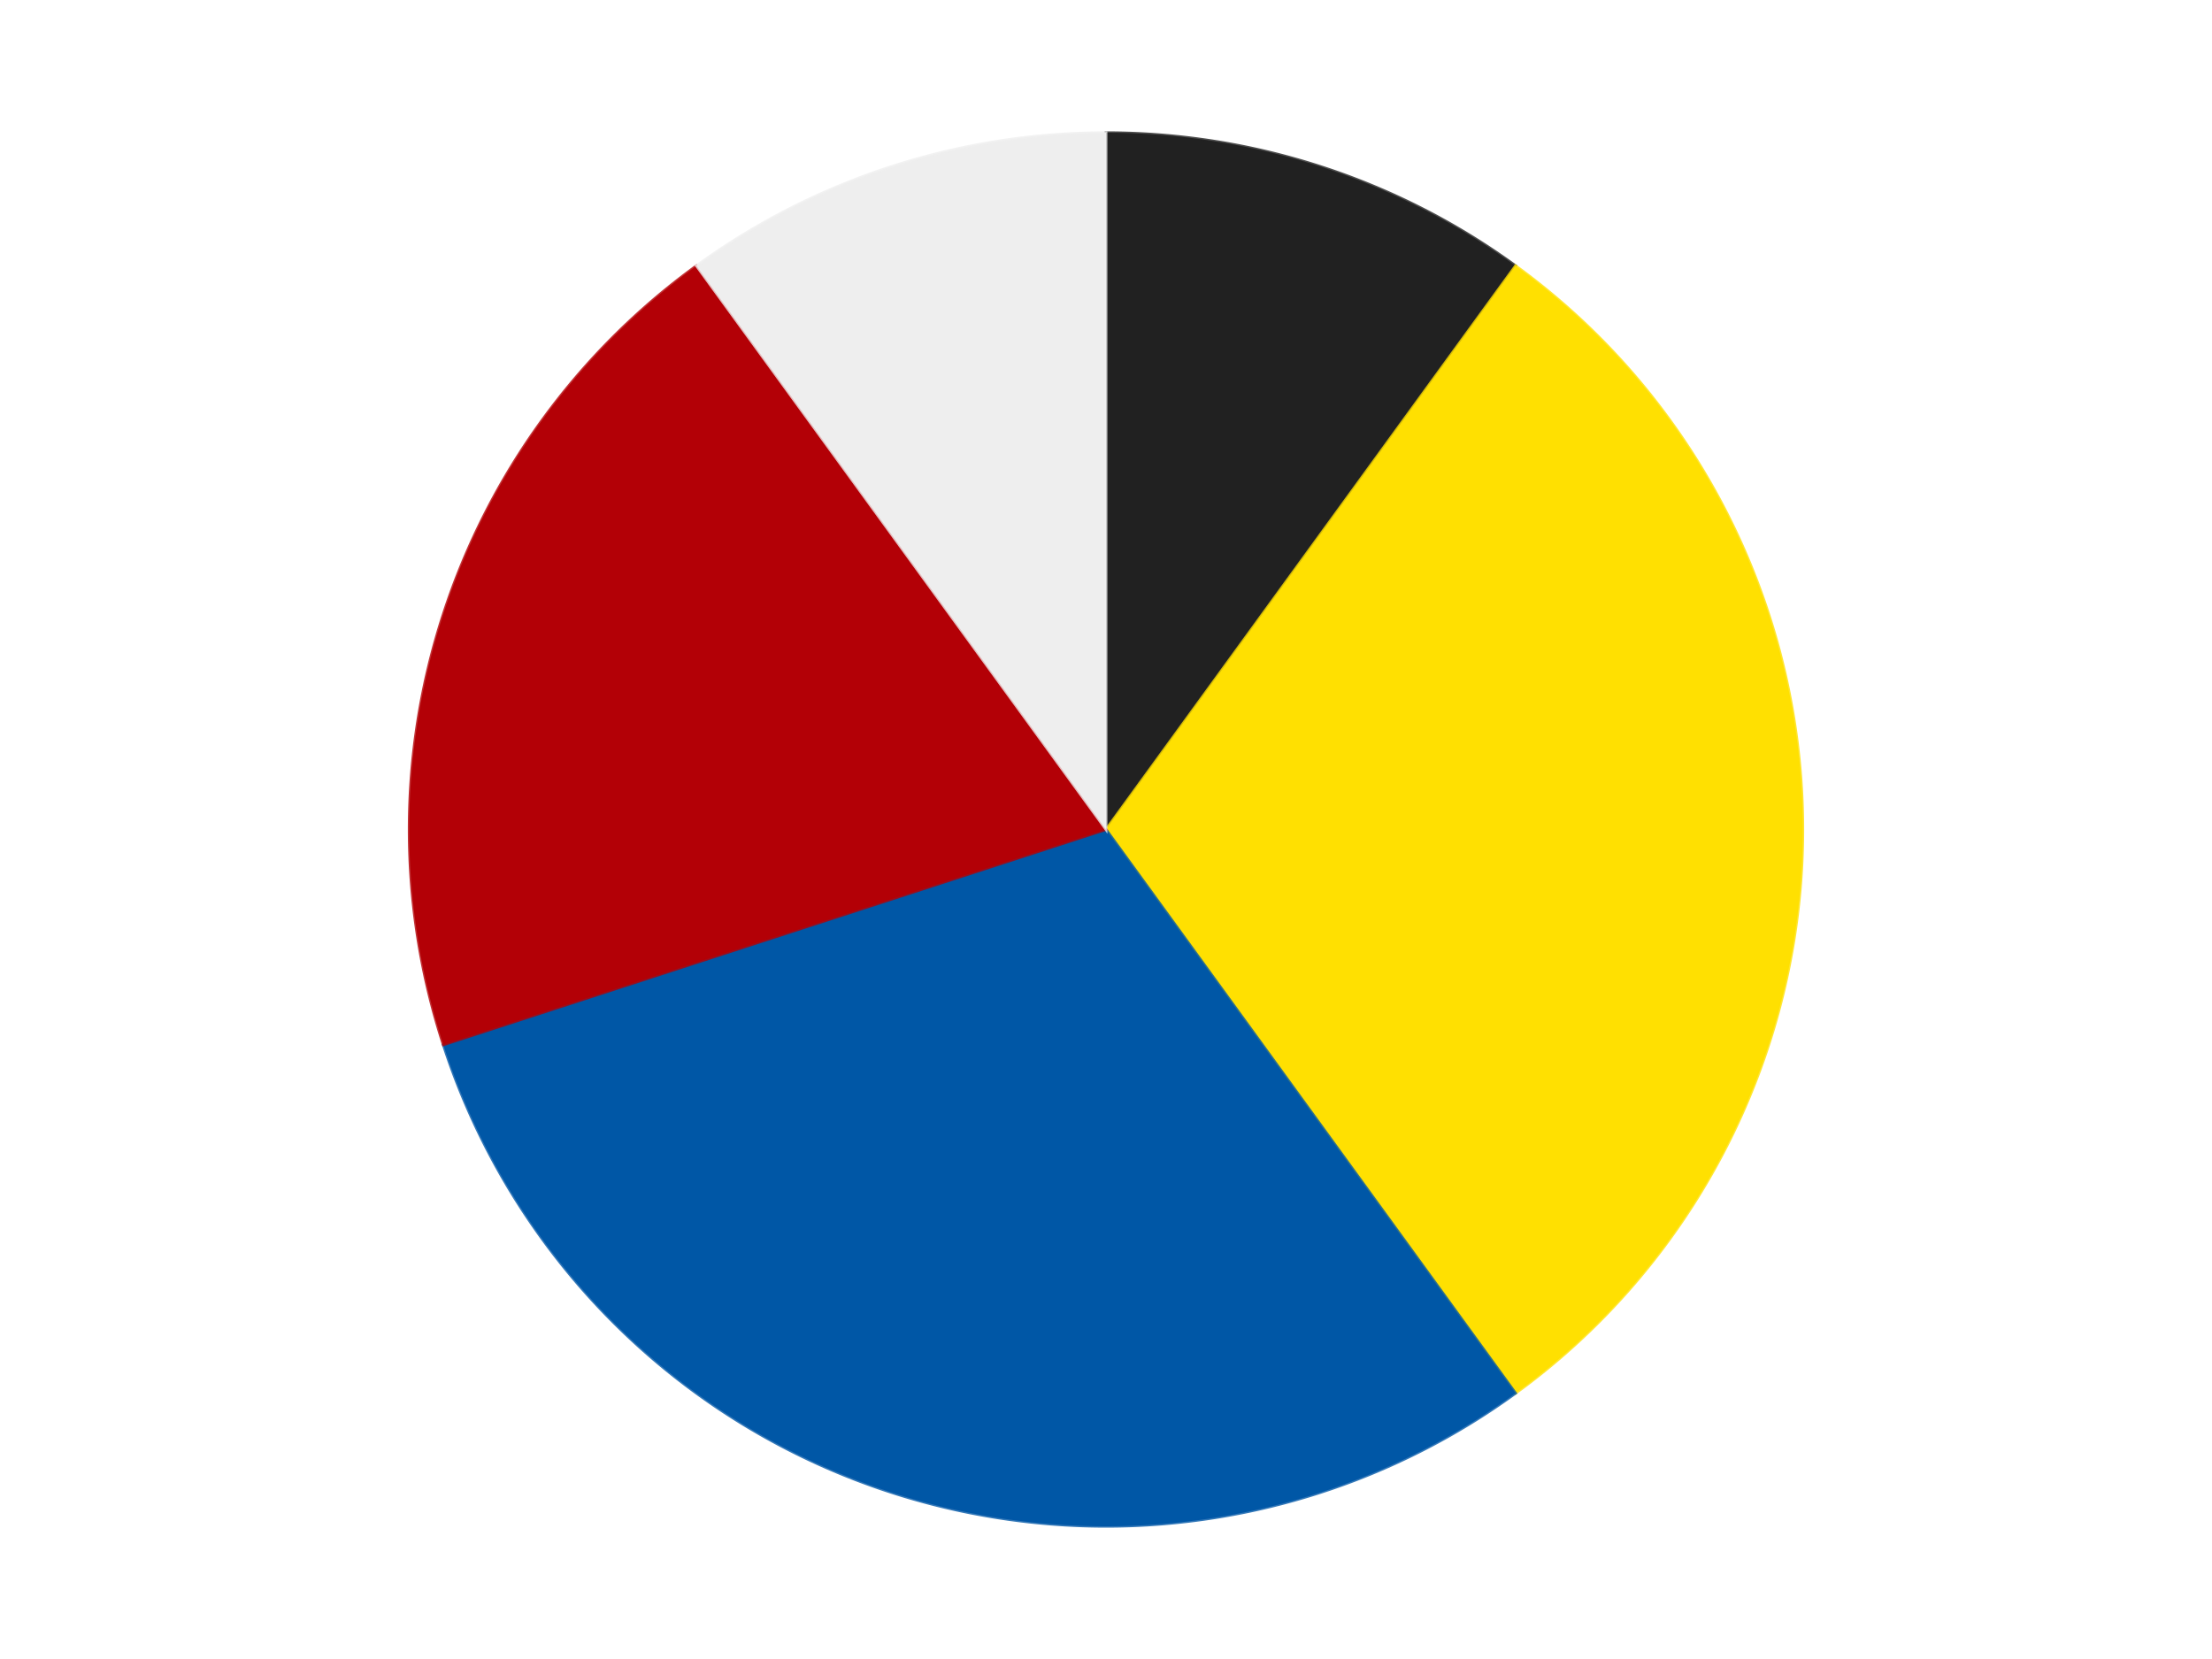
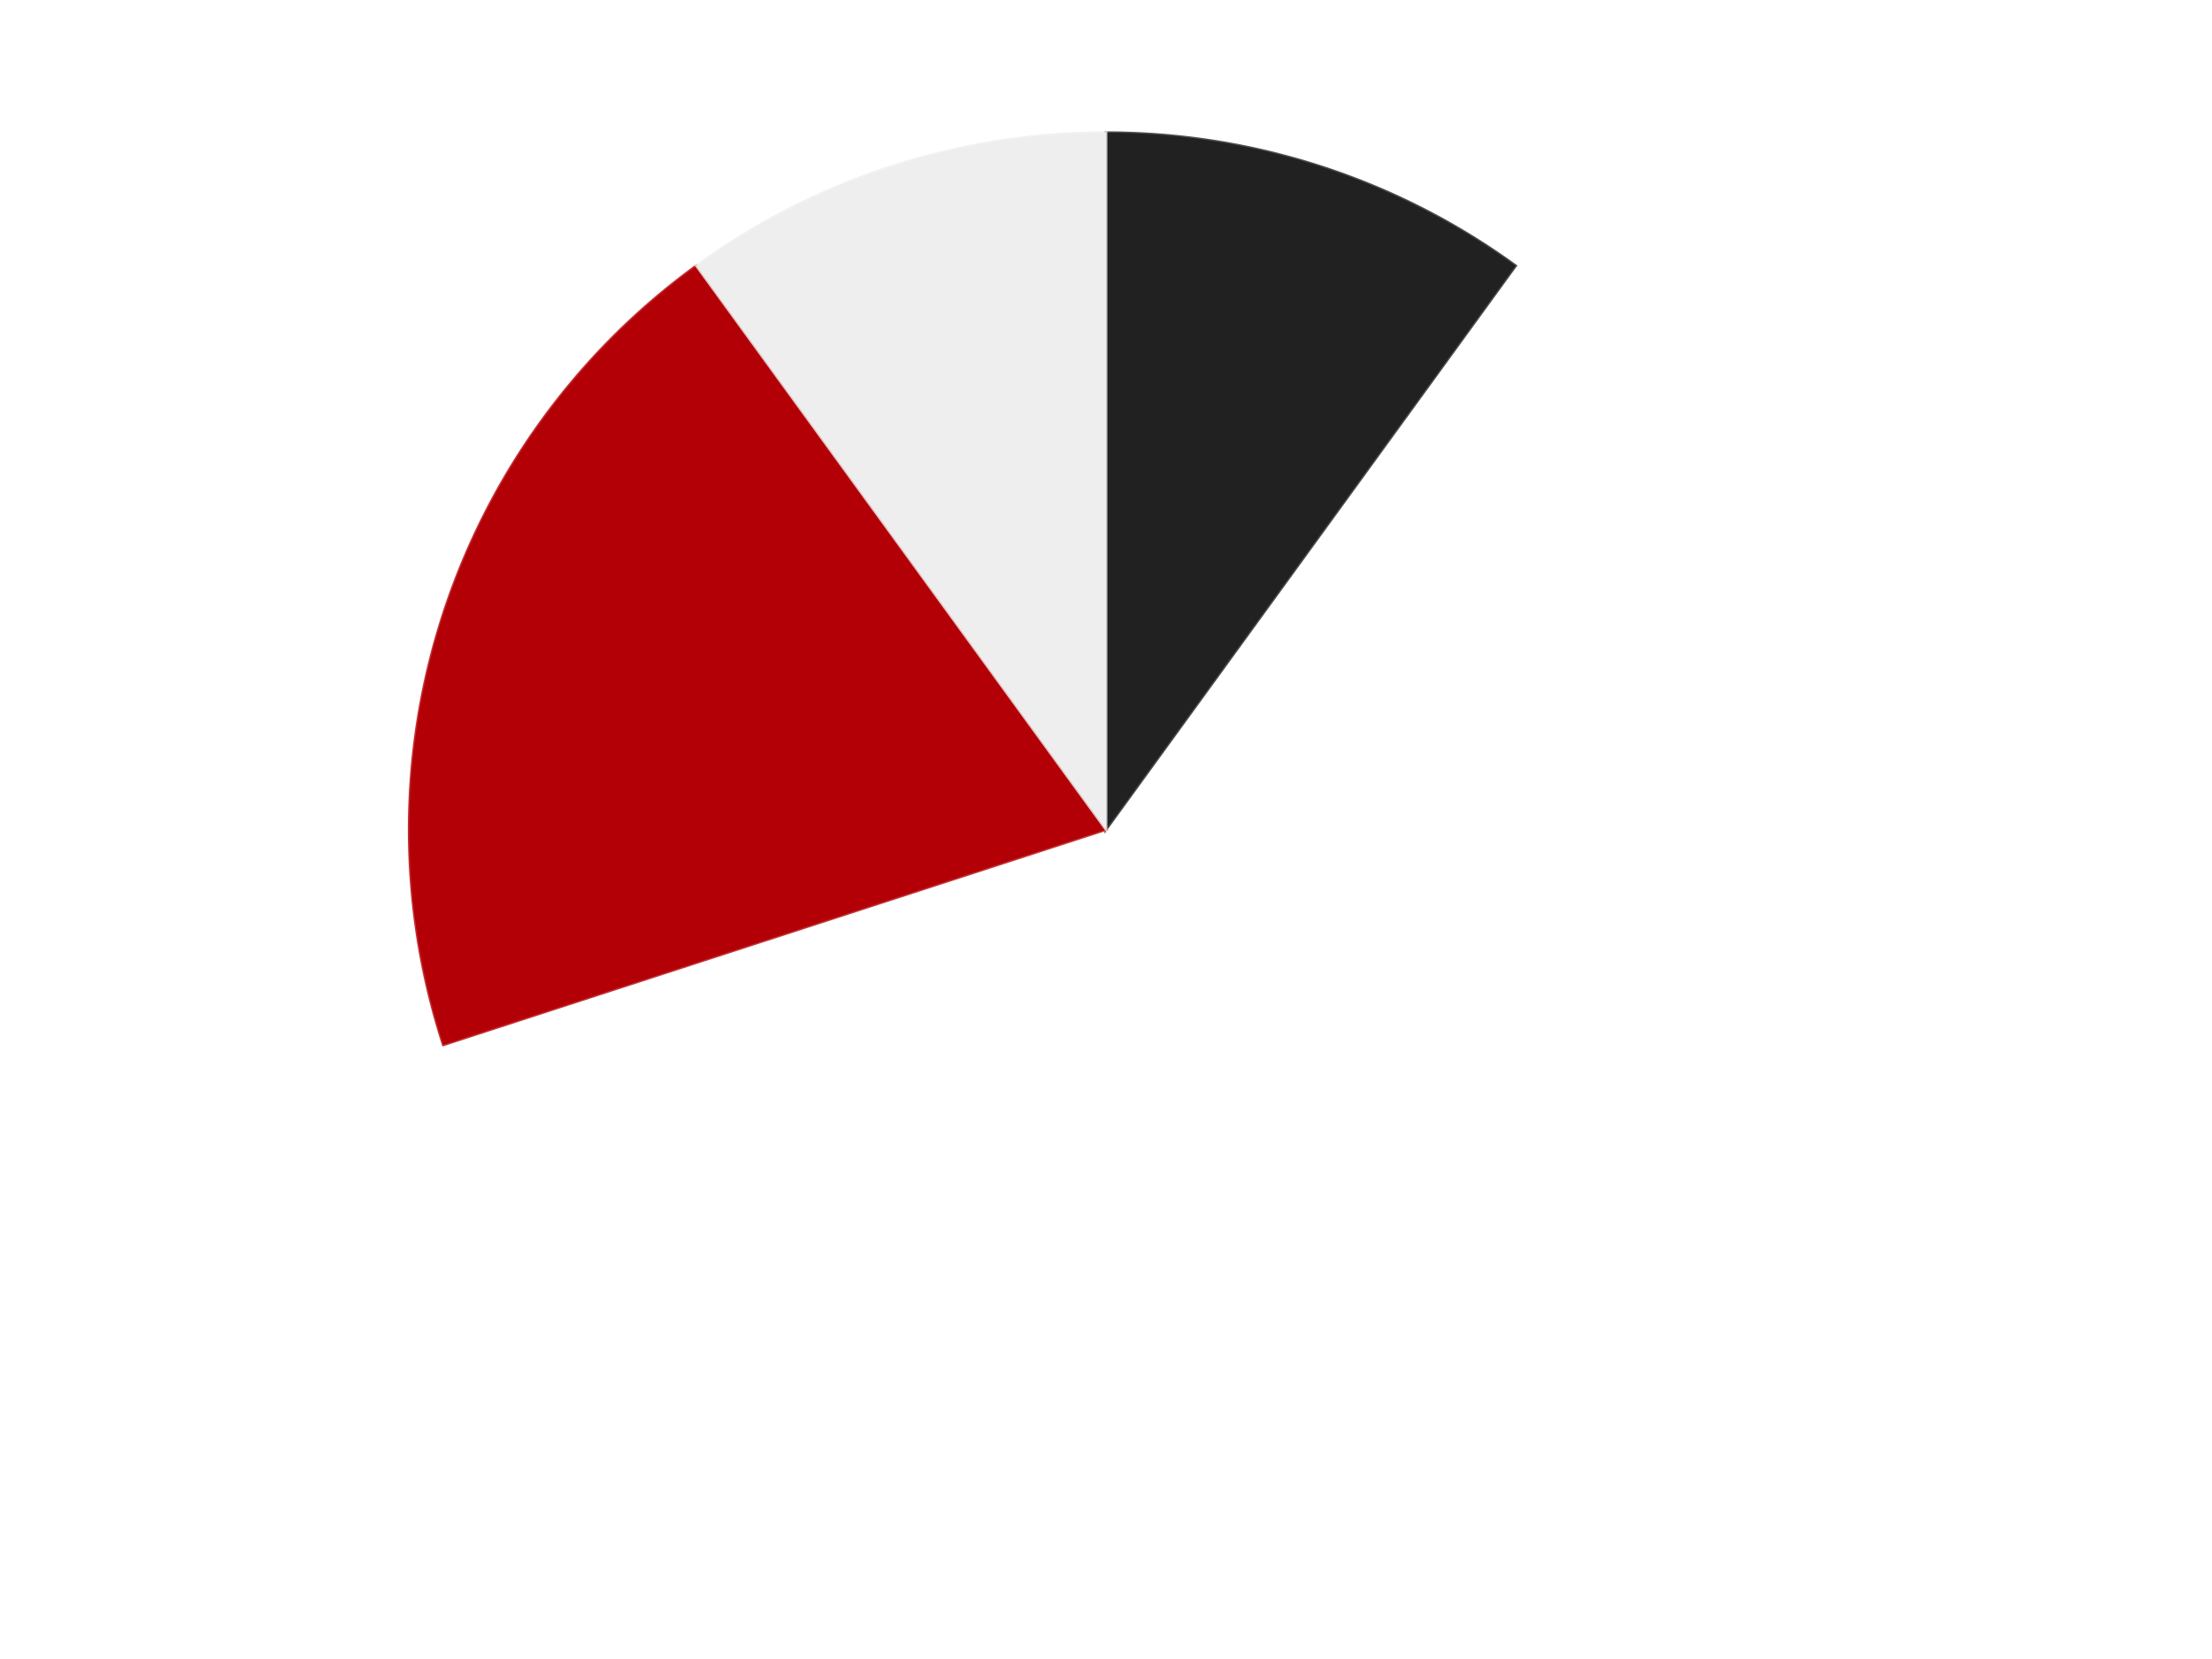
<svg xmlns="http://www.w3.org/2000/svg" xmlns:xlink="http://www.w3.org/1999/xlink" id="chart-aacdefee-13f2-4172-98f4-9df451b183b9" class="pygal-chart" viewBox="0 0 800 600">
  <defs>
    <style type="text/css">#chart-aacdefee-13f2-4172-98f4-9df451b183b9{-webkit-user-select:none;-webkit-font-smoothing:antialiased;font-family:Consolas,"Liberation Mono",Menlo,Courier,monospace}#chart-aacdefee-13f2-4172-98f4-9df451b183b9 .title{font-family:Consolas,"Liberation Mono",Menlo,Courier,monospace;font-size:16px}#chart-aacdefee-13f2-4172-98f4-9df451b183b9 .legends .legend text{font-family:Consolas,"Liberation Mono",Menlo,Courier,monospace;font-size:14px}#chart-aacdefee-13f2-4172-98f4-9df451b183b9 .axis text{font-family:Consolas,"Liberation Mono",Menlo,Courier,monospace;font-size:10px}#chart-aacdefee-13f2-4172-98f4-9df451b183b9 .axis text.major{font-family:Consolas,"Liberation Mono",Menlo,Courier,monospace;font-size:10px}#chart-aacdefee-13f2-4172-98f4-9df451b183b9 .text-overlay text.value{font-family:Consolas,"Liberation Mono",Menlo,Courier,monospace;font-size:16px}#chart-aacdefee-13f2-4172-98f4-9df451b183b9 .text-overlay text.label{font-family:Consolas,"Liberation Mono",Menlo,Courier,monospace;font-size:10px}#chart-aacdefee-13f2-4172-98f4-9df451b183b9 .tooltip{font-family:Consolas,"Liberation Mono",Menlo,Courier,monospace;font-size:14px}#chart-aacdefee-13f2-4172-98f4-9df451b183b9 text.no_data{font-family:Consolas,"Liberation Mono",Menlo,Courier,monospace;font-size:64px}
#chart-aacdefee-13f2-4172-98f4-9df451b183b9{background-color:transparent}#chart-aacdefee-13f2-4172-98f4-9df451b183b9 path,#chart-aacdefee-13f2-4172-98f4-9df451b183b9 line,#chart-aacdefee-13f2-4172-98f4-9df451b183b9 rect,#chart-aacdefee-13f2-4172-98f4-9df451b183b9 circle{-webkit-transition:150ms;-moz-transition:150ms;transition:150ms}#chart-aacdefee-13f2-4172-98f4-9df451b183b9 .graph &gt; .background{fill:transparent}#chart-aacdefee-13f2-4172-98f4-9df451b183b9 .plot &gt; .background{fill:transparent}#chart-aacdefee-13f2-4172-98f4-9df451b183b9 .graph{fill:rgba(0,0,0,.87)}#chart-aacdefee-13f2-4172-98f4-9df451b183b9 text.no_data{fill:rgba(0,0,0,1)}#chart-aacdefee-13f2-4172-98f4-9df451b183b9 .title{fill:rgba(0,0,0,1)}#chart-aacdefee-13f2-4172-98f4-9df451b183b9 .legends .legend text{fill:rgba(0,0,0,.87)}#chart-aacdefee-13f2-4172-98f4-9df451b183b9 .legends .legend:hover text{fill:rgba(0,0,0,1)}#chart-aacdefee-13f2-4172-98f4-9df451b183b9 .axis .line{stroke:rgba(0,0,0,1)}#chart-aacdefee-13f2-4172-98f4-9df451b183b9 .axis .guide.line{stroke:rgba(0,0,0,.54)}#chart-aacdefee-13f2-4172-98f4-9df451b183b9 .axis .major.line{stroke:rgba(0,0,0,.87)}#chart-aacdefee-13f2-4172-98f4-9df451b183b9 .axis text.major{fill:rgba(0,0,0,1)}#chart-aacdefee-13f2-4172-98f4-9df451b183b9 .axis.y .guides:hover .guide.line,#chart-aacdefee-13f2-4172-98f4-9df451b183b9 .line-graph .axis.x .guides:hover .guide.line,#chart-aacdefee-13f2-4172-98f4-9df451b183b9 .stackedline-graph .axis.x .guides:hover .guide.line,#chart-aacdefee-13f2-4172-98f4-9df451b183b9 .xy-graph .axis.x .guides:hover .guide.line{stroke:rgba(0,0,0,1)}#chart-aacdefee-13f2-4172-98f4-9df451b183b9 .axis .guides:hover text{fill:rgba(0,0,0,1)}#chart-aacdefee-13f2-4172-98f4-9df451b183b9 .reactive{fill-opacity:1.0;stroke-opacity:.8;stroke-width:1}#chart-aacdefee-13f2-4172-98f4-9df451b183b9 .ci{stroke:rgba(0,0,0,.87)}#chart-aacdefee-13f2-4172-98f4-9df451b183b9 .reactive.active,#chart-aacdefee-13f2-4172-98f4-9df451b183b9 .active .reactive{fill-opacity:0.6;stroke-opacity:.9;stroke-width:4}#chart-aacdefee-13f2-4172-98f4-9df451b183b9 .ci .reactive.active{stroke-width:1.5}#chart-aacdefee-13f2-4172-98f4-9df451b183b9 .series text{fill:rgba(0,0,0,1)}#chart-aacdefee-13f2-4172-98f4-9df451b183b9 .tooltip rect{fill:transparent;stroke:rgba(0,0,0,1);-webkit-transition:opacity 150ms;-moz-transition:opacity 150ms;transition:opacity 150ms}#chart-aacdefee-13f2-4172-98f4-9df451b183b9 .tooltip .label{fill:rgba(0,0,0,.87)}#chart-aacdefee-13f2-4172-98f4-9df451b183b9 .tooltip .label{fill:rgba(0,0,0,.87)}#chart-aacdefee-13f2-4172-98f4-9df451b183b9 .tooltip .legend{font-size:.8em;fill:rgba(0,0,0,.54)}#chart-aacdefee-13f2-4172-98f4-9df451b183b9 .tooltip .x_label{font-size:.6em;fill:rgba(0,0,0,1)}#chart-aacdefee-13f2-4172-98f4-9df451b183b9 .tooltip .xlink{font-size:.5em;text-decoration:underline}#chart-aacdefee-13f2-4172-98f4-9df451b183b9 .tooltip .value{font-size:1.5em}#chart-aacdefee-13f2-4172-98f4-9df451b183b9 .bound{font-size:.5em}#chart-aacdefee-13f2-4172-98f4-9df451b183b9 .max-value{font-size:.75em;fill:rgba(0,0,0,.54)}#chart-aacdefee-13f2-4172-98f4-9df451b183b9 .map-element{fill:transparent;stroke:rgba(0,0,0,.54) !important}#chart-aacdefee-13f2-4172-98f4-9df451b183b9 .map-element .reactive{fill-opacity:inherit;stroke-opacity:inherit}#chart-aacdefee-13f2-4172-98f4-9df451b183b9 .color-0,#chart-aacdefee-13f2-4172-98f4-9df451b183b9 .color-0 a:visited{stroke:#F44336;fill:#F44336}#chart-aacdefee-13f2-4172-98f4-9df451b183b9 .color-1,#chart-aacdefee-13f2-4172-98f4-9df451b183b9 .color-1 a:visited{stroke:#3F51B5;fill:#3F51B5}#chart-aacdefee-13f2-4172-98f4-9df451b183b9 .color-2,#chart-aacdefee-13f2-4172-98f4-9df451b183b9 .color-2 a:visited{stroke:#009688;fill:#009688}#chart-aacdefee-13f2-4172-98f4-9df451b183b9 .color-3,#chart-aacdefee-13f2-4172-98f4-9df451b183b9 .color-3 a:visited{stroke:#FFC107;fill:#FFC107}#chart-aacdefee-13f2-4172-98f4-9df451b183b9 .color-4,#chart-aacdefee-13f2-4172-98f4-9df451b183b9 .color-4 a:visited{stroke:#FF5722;fill:#FF5722}#chart-aacdefee-13f2-4172-98f4-9df451b183b9 .text-overlay .color-0 text{fill:black}#chart-aacdefee-13f2-4172-98f4-9df451b183b9 .text-overlay .color-1 text{fill:black}#chart-aacdefee-13f2-4172-98f4-9df451b183b9 .text-overlay .color-2 text{fill:black}#chart-aacdefee-13f2-4172-98f4-9df451b183b9 .text-overlay .color-3 text{fill:black}#chart-aacdefee-13f2-4172-98f4-9df451b183b9 .text-overlay .color-4 text{fill:black}
#chart-aacdefee-13f2-4172-98f4-9df451b183b9 text.no_data{text-anchor:middle}#chart-aacdefee-13f2-4172-98f4-9df451b183b9 .guide.line{fill:none}#chart-aacdefee-13f2-4172-98f4-9df451b183b9 .centered{text-anchor:middle}#chart-aacdefee-13f2-4172-98f4-9df451b183b9 .title{text-anchor:middle}#chart-aacdefee-13f2-4172-98f4-9df451b183b9 .legends .legend text{fill-opacity:1}#chart-aacdefee-13f2-4172-98f4-9df451b183b9 .axis.x text{text-anchor:middle}#chart-aacdefee-13f2-4172-98f4-9df451b183b9 .axis.x:not(.web) text[transform]{text-anchor:start}#chart-aacdefee-13f2-4172-98f4-9df451b183b9 .axis.x:not(.web) text[transform].backwards{text-anchor:end}#chart-aacdefee-13f2-4172-98f4-9df451b183b9 .axis.y text{text-anchor:end}#chart-aacdefee-13f2-4172-98f4-9df451b183b9 .axis.y text[transform].backwards{text-anchor:start}#chart-aacdefee-13f2-4172-98f4-9df451b183b9 .axis.y2 text{text-anchor:start}#chart-aacdefee-13f2-4172-98f4-9df451b183b9 .axis.y2 text[transform].backwards{text-anchor:end}#chart-aacdefee-13f2-4172-98f4-9df451b183b9 .axis .guide.line{stroke-dasharray:4,4;stroke:black}#chart-aacdefee-13f2-4172-98f4-9df451b183b9 .axis .major.guide.line{stroke-dasharray:6,6;stroke:black}#chart-aacdefee-13f2-4172-98f4-9df451b183b9 .horizontal .axis.y .guide.line,#chart-aacdefee-13f2-4172-98f4-9df451b183b9 .horizontal .axis.y2 .guide.line,#chart-aacdefee-13f2-4172-98f4-9df451b183b9 .vertical .axis.x .guide.line{opacity:0}#chart-aacdefee-13f2-4172-98f4-9df451b183b9 .horizontal .axis.always_show .guide.line,#chart-aacdefee-13f2-4172-98f4-9df451b183b9 .vertical .axis.always_show .guide.line{opacity:1 !important}#chart-aacdefee-13f2-4172-98f4-9df451b183b9 .axis.y .guides:hover .guide.line,#chart-aacdefee-13f2-4172-98f4-9df451b183b9 .axis.y2 .guides:hover .guide.line,#chart-aacdefee-13f2-4172-98f4-9df451b183b9 .axis.x .guides:hover .guide.line{opacity:1}#chart-aacdefee-13f2-4172-98f4-9df451b183b9 .axis .guides:hover text{opacity:1}#chart-aacdefee-13f2-4172-98f4-9df451b183b9 .nofill{fill:none}#chart-aacdefee-13f2-4172-98f4-9df451b183b9 .subtle-fill{fill-opacity:.2}#chart-aacdefee-13f2-4172-98f4-9df451b183b9 .dot{stroke-width:1px;fill-opacity:1;stroke-opacity:1}#chart-aacdefee-13f2-4172-98f4-9df451b183b9 .dot.active{stroke-width:5px}#chart-aacdefee-13f2-4172-98f4-9df451b183b9 .dot.negative{fill:transparent}#chart-aacdefee-13f2-4172-98f4-9df451b183b9 text,#chart-aacdefee-13f2-4172-98f4-9df451b183b9 tspan{stroke:none !important}#chart-aacdefee-13f2-4172-98f4-9df451b183b9 .series text.active{opacity:1}#chart-aacdefee-13f2-4172-98f4-9df451b183b9 .tooltip rect{fill-opacity:.95;stroke-width:.5}#chart-aacdefee-13f2-4172-98f4-9df451b183b9 .tooltip text{fill-opacity:1}#chart-aacdefee-13f2-4172-98f4-9df451b183b9 .showable{visibility:hidden}#chart-aacdefee-13f2-4172-98f4-9df451b183b9 .showable.shown{visibility:visible}#chart-aacdefee-13f2-4172-98f4-9df451b183b9 .gauge-background{fill:rgba(229,229,229,1);stroke:none}#chart-aacdefee-13f2-4172-98f4-9df451b183b9 .bg-lines{stroke:transparent;stroke-width:2px}</style>
    <script type="text/javascript">window.pygal = window.pygal || {};window.pygal.config = window.pygal.config || {};window.pygal.config['aacdefee-13f2-4172-98f4-9df451b183b9'] = {"allow_interruptions": false, "box_mode": "extremes", "classes": ["pygal-chart"], "css": ["file://style.css", "file://graph.css"], "defs": [], "disable_xml_declaration": false, "dots_size": 2.5, "dynamic_print_values": false, "explicit_size": false, "fill": false, "force_uri_protocol": "https", "formatter": null, "half_pie": false, "height": 600, "include_x_axis": false, "inner_radius": 0, "interpolate": null, "interpolation_parameters": {}, "interpolation_precision": 250, "inverse_y_axis": false, "js": ["//kozea.github.io/pygal.js/2.0.x/pygal-tooltips.min.js"], "legend_at_bottom": false, "legend_at_bottom_columns": null, "legend_box_size": 12, "logarithmic": false, "margin": 20, "margin_bottom": null, "margin_left": null, "margin_right": null, "margin_top": null, "max_scale": 16, "min_scale": 4, "missing_value_fill_truncation": "x", "no_data_text": "No data", "no_prefix": false, "order_min": null, "pretty_print": false, "print_labels": false, "print_values": false, "print_values_position": "center", "print_zeroes": true, "range": null, "rounded_bars": null, "secondary_range": null, "show_dots": true, "show_legend": false, "show_minor_x_labels": true, "show_minor_y_labels": true, "show_only_major_dots": false, "show_x_guides": false, "show_x_labels": true, "show_y_guides": true, "show_y_labels": true, "spacing": 10, "stack_from_top": false, "strict": false, "stroke": true, "stroke_style": null, "style": {"background": "transparent", "ci_colors": [], "colors": ["#F44336", "#3F51B5", "#009688", "#FFC107", "#FF5722", "#9C27B0", "#03A9F4", "#8BC34A", "#FF9800", "#E91E63", "#2196F3", "#4CAF50", "#FFEB3B", "#673AB7", "#00BCD4", "#CDDC39", "#9E9E9E", "#607D8B"], "dot_opacity": "1", "font_family": "Consolas, \"Liberation Mono\", Menlo, Courier, monospace", "foreground": "rgba(0, 0, 0, .87)", "foreground_strong": "rgba(0, 0, 0, 1)", "foreground_subtle": "rgba(0, 0, 0, .54)", "guide_stroke_color": "black", "guide_stroke_dasharray": "4,4", "label_font_family": "Consolas, \"Liberation Mono\", Menlo, Courier, monospace", "label_font_size": 10, "legend_font_family": "Consolas, \"Liberation Mono\", Menlo, Courier, monospace", "legend_font_size": 14, "major_guide_stroke_color": "black", "major_guide_stroke_dasharray": "6,6", "major_label_font_family": "Consolas, \"Liberation Mono\", Menlo, Courier, monospace", "major_label_font_size": 10, "no_data_font_family": "Consolas, \"Liberation Mono\", Menlo, Courier, monospace", "no_data_font_size": 64, "opacity": "1.0", "opacity_hover": "0.6", "plot_background": "transparent", "stroke_opacity": ".8", "stroke_opacity_hover": ".9", "stroke_width": "1", "stroke_width_hover": "4", "title_font_family": "Consolas, \"Liberation Mono\", Menlo, Courier, monospace", "title_font_size": 16, "tooltip_font_family": "Consolas, \"Liberation Mono\", Menlo, Courier, monospace", "tooltip_font_size": 14, "transition": "150ms", "value_background": "rgba(229, 229, 229, 1)", "value_colors": [], "value_font_family": "Consolas, \"Liberation Mono\", Menlo, Courier, monospace", "value_font_size": 16, "value_label_font_family": "Consolas, \"Liberation Mono\", Menlo, Courier, monospace", "value_label_font_size": 10}, "title": null, "tooltip_border_radius": 0, "tooltip_fancy_mode": true, "truncate_label": null, "truncate_legend": null, "width": 800, "x_label_rotation": 0, "x_labels": null, "x_labels_major": null, "x_labels_major_count": null, "x_labels_major_every": null, "x_title": null, "xrange": null, "y_label_rotation": 0, "y_labels": null, "y_labels_major": null, "y_labels_major_count": null, "y_labels_major_every": null, "y_title": null, "zero": 0, "legends": ["Black", "Yellow", "Blue", "Red", "Trans-Clear"]}</script>
    <script type="text/javascript" xlink:href="https://kozea.github.io/pygal.js/2.0.x/pygal-tooltips.min.js" />
  </defs>
  <title>Pygal</title>
  <g class="graph pie-graph vertical">
    <rect x="0" y="0" width="800" height="600" class="background" />
    <g transform="translate(20, 20)" class="plot">
      <rect x="0" y="0" width="760" height="560" class="background" />
      <g class="series serie-0 color-0">
        <g class="slices">
          <g class="slice" style="fill: #212121; stroke: #212121">
            <path d="M380 28 A252 252 0 0 1 528.122 76.128 L380 280 A0 0 0 0 0 380 280 z" class="slice reactive tooltip-trigger" />
            <desc class="value">1</desc>
            <desc class="x centered">418.93614129124336</desc>
            <desc class="y centered">160.16687894681064</desc>
          </g>
        </g>
      </g>
      <g class="series serie-1 color-1">
        <g class="slices">
          <g class="slice" style="fill: #FFE001; stroke: #FFE001">
-             <path d="M528.122 76.128 A252 252 0 0 1 528.122 483.872 L380 280 A0 0 0 0 0 380 280 z" class="slice reactive tooltip-trigger" />
            <desc class="value">3</desc>
            <desc class="x centered">506.0</desc>
            <desc class="y centered">280.0</desc>
          </g>
        </g>
      </g>
      <g class="series serie-2 color-2">
        <g class="slices">
          <g class="slice" style="fill: #0057A6; stroke: #0057A6">
-             <path d="M528.122 483.872 A252 252 0 0 1 140.334 357.872 L380 280 A0 0 0 0 0 380 280 z" class="slice reactive tooltip-trigger" />
            <desc class="value">3</desc>
            <desc class="x centered">341.06385870875664</desc>
            <desc class="y centered">399.83312105318936</desc>
          </g>
        </g>
      </g>
      <g class="series serie-3 color-3">
        <g class="slices">
          <g class="slice" style="fill: #B30006; stroke: #B30006">
            <path d="M140.334 357.872 A252 252 0 0 1 231.878 76.128 L380 280 A0 0 0 0 0 380 280 z" class="slice reactive tooltip-trigger" />
            <desc class="value">2</desc>
            <desc class="x centered">260.16687894681064</desc>
            <desc class="y centered">241.06385870875664</desc>
          </g>
        </g>
      </g>
      <g class="series serie-4 color-4">
        <g class="slices">
          <g class="slice" style="fill: #EEEEEE; stroke: #EEEEEE">
            <path d="M231.878 76.128 A252 252 0 0 1 380 28 L380 280 A0 0 0 0 0 380 280 z" class="slice reactive tooltip-trigger" />
            <desc class="value">1</desc>
            <desc class="x centered">341.0638587087566</desc>
            <desc class="y centered">160.16687894681064</desc>
          </g>
        </g>
      </g>
    </g>
    <g class="titles" />
    <g transform="translate(20, 20)" class="plot overlay">
      <g class="series serie-0 color-0" />
      <g class="series serie-1 color-1" />
      <g class="series serie-2 color-2" />
      <g class="series serie-3 color-3" />
      <g class="series serie-4 color-4" />
    </g>
    <g transform="translate(20, 20)" class="plot text-overlay">
      <g class="series serie-0 color-0" />
      <g class="series serie-1 color-1" />
      <g class="series serie-2 color-2" />
      <g class="series serie-3 color-3" />
      <g class="series serie-4 color-4" />
    </g>
    <g transform="translate(20, 20)" class="plot tooltip-overlay">
      <g transform="translate(0 0)" style="opacity: 0" class="tooltip">
        <rect rx="0" ry="0" width="0" height="0" class="tooltip-box" />
        <g class="text" />
      </g>
    </g>
  </g>
</svg>